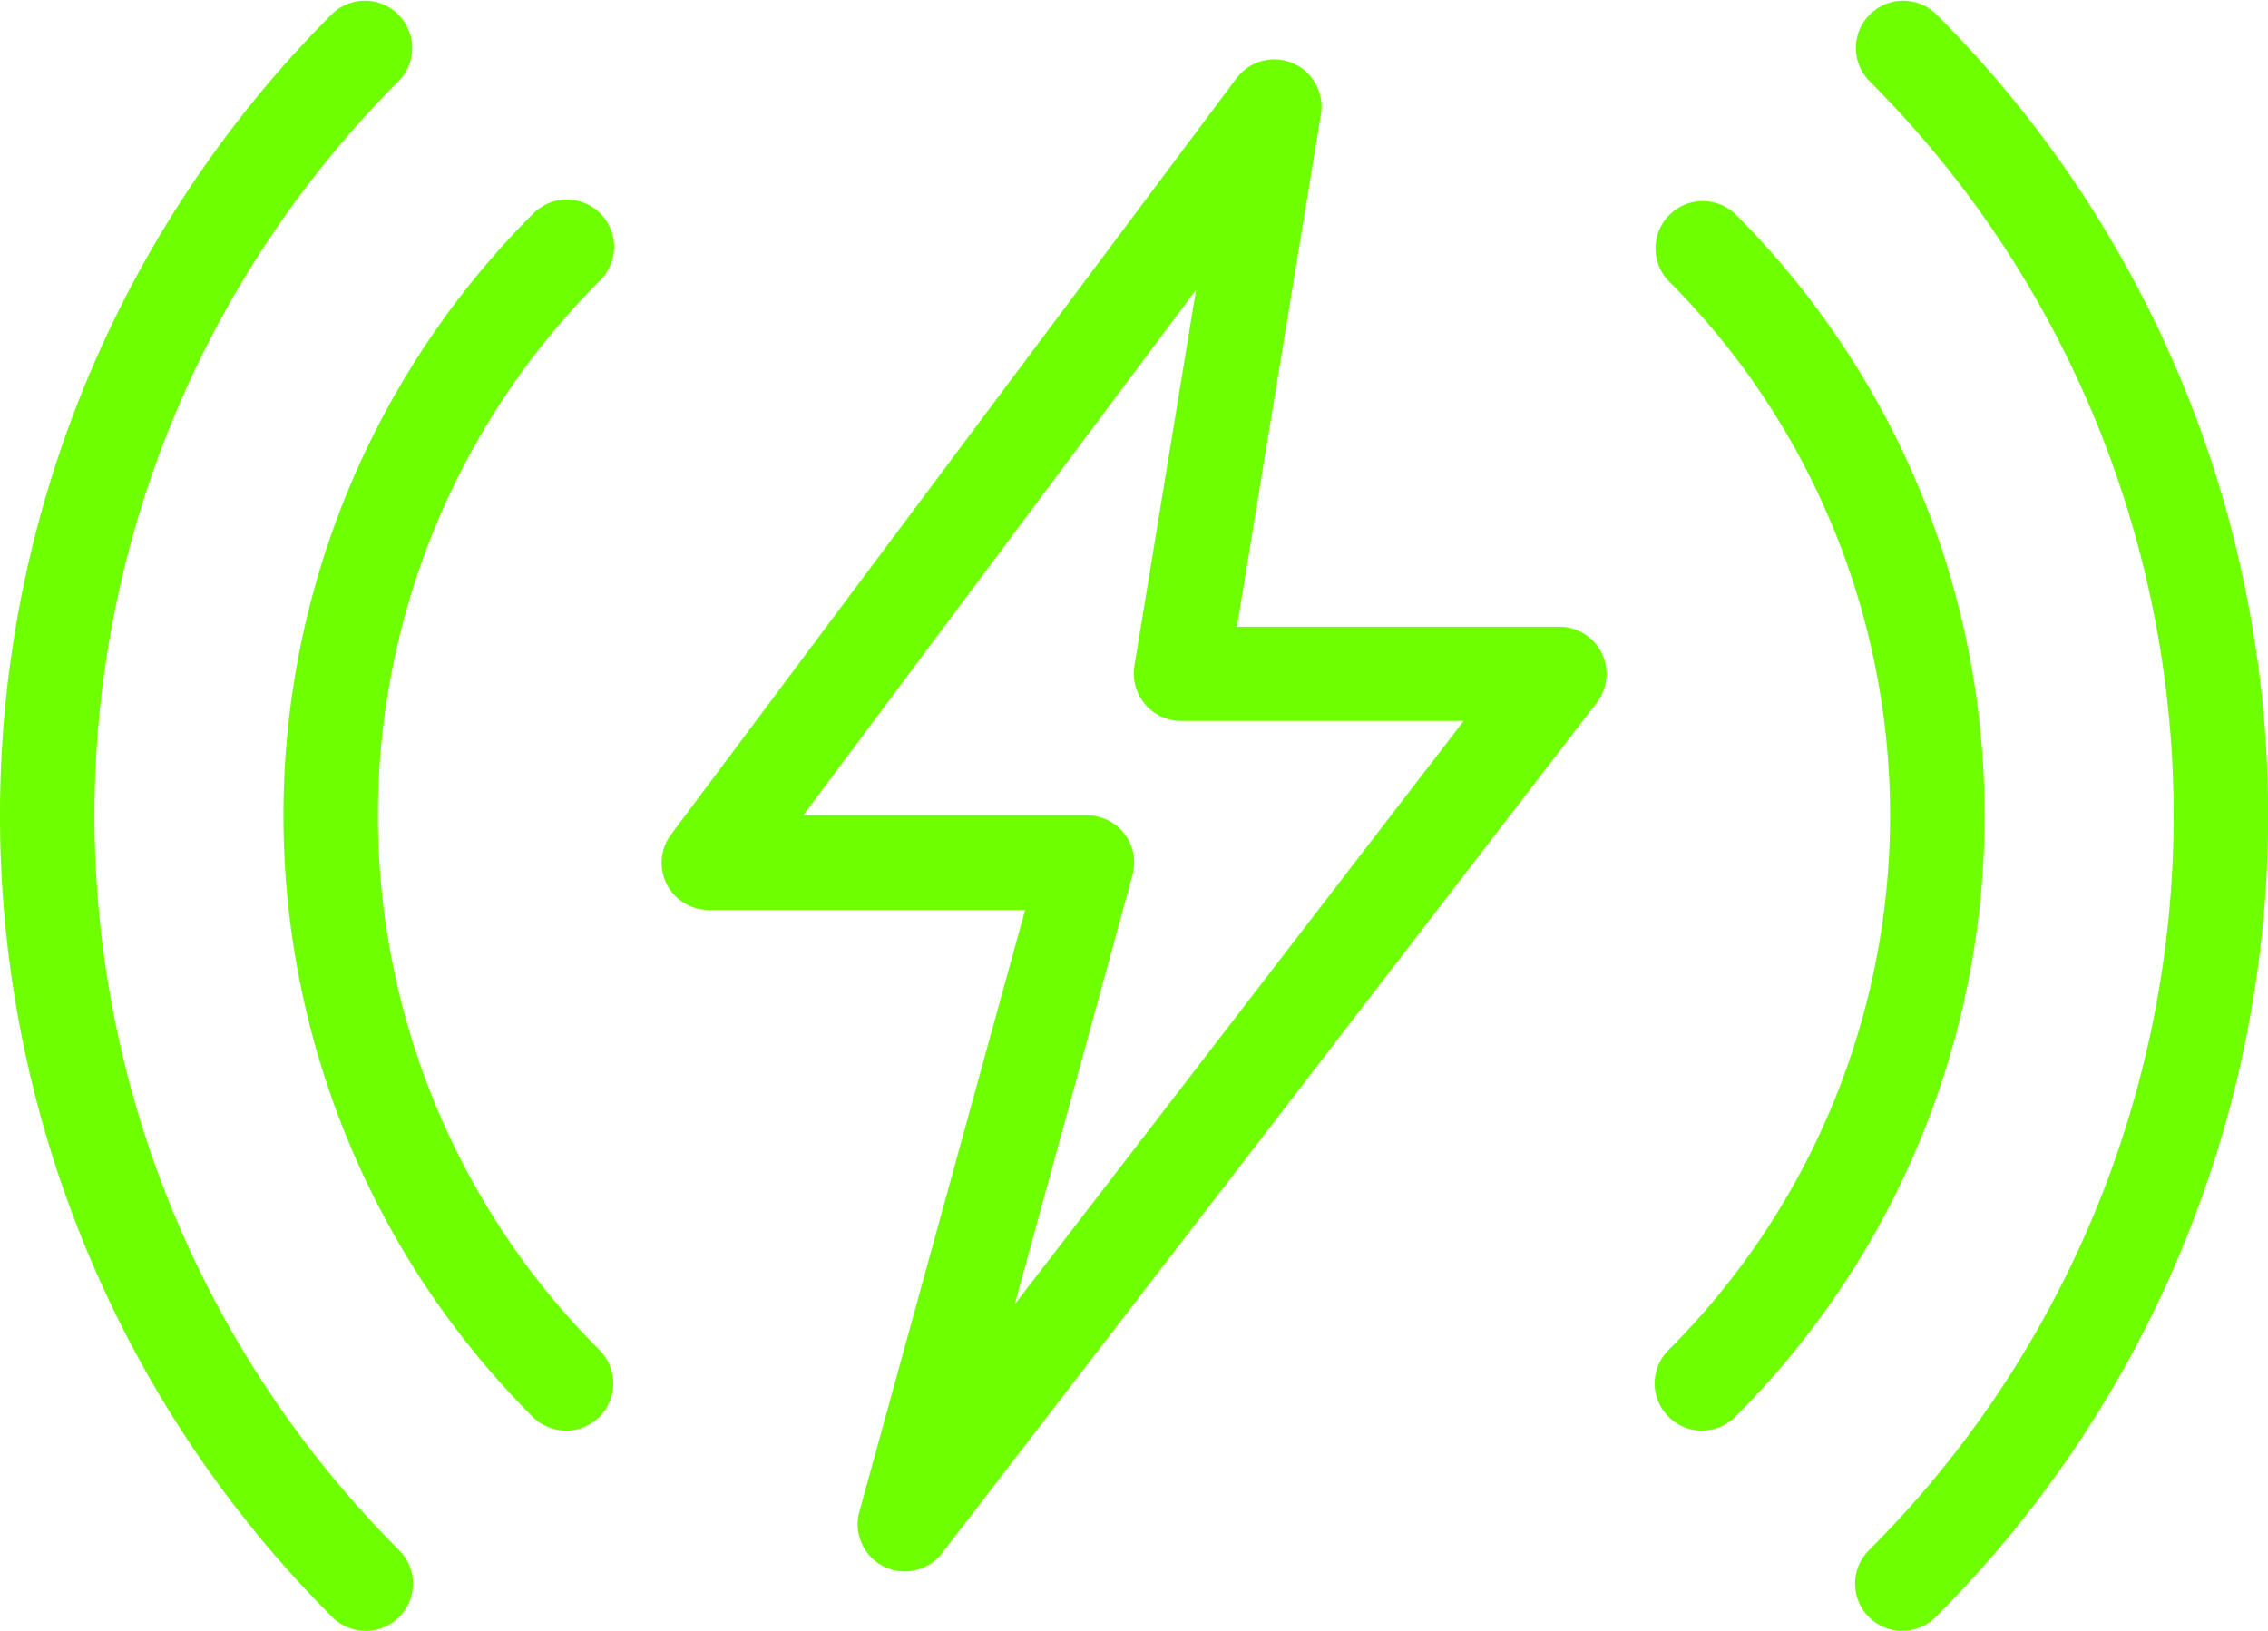
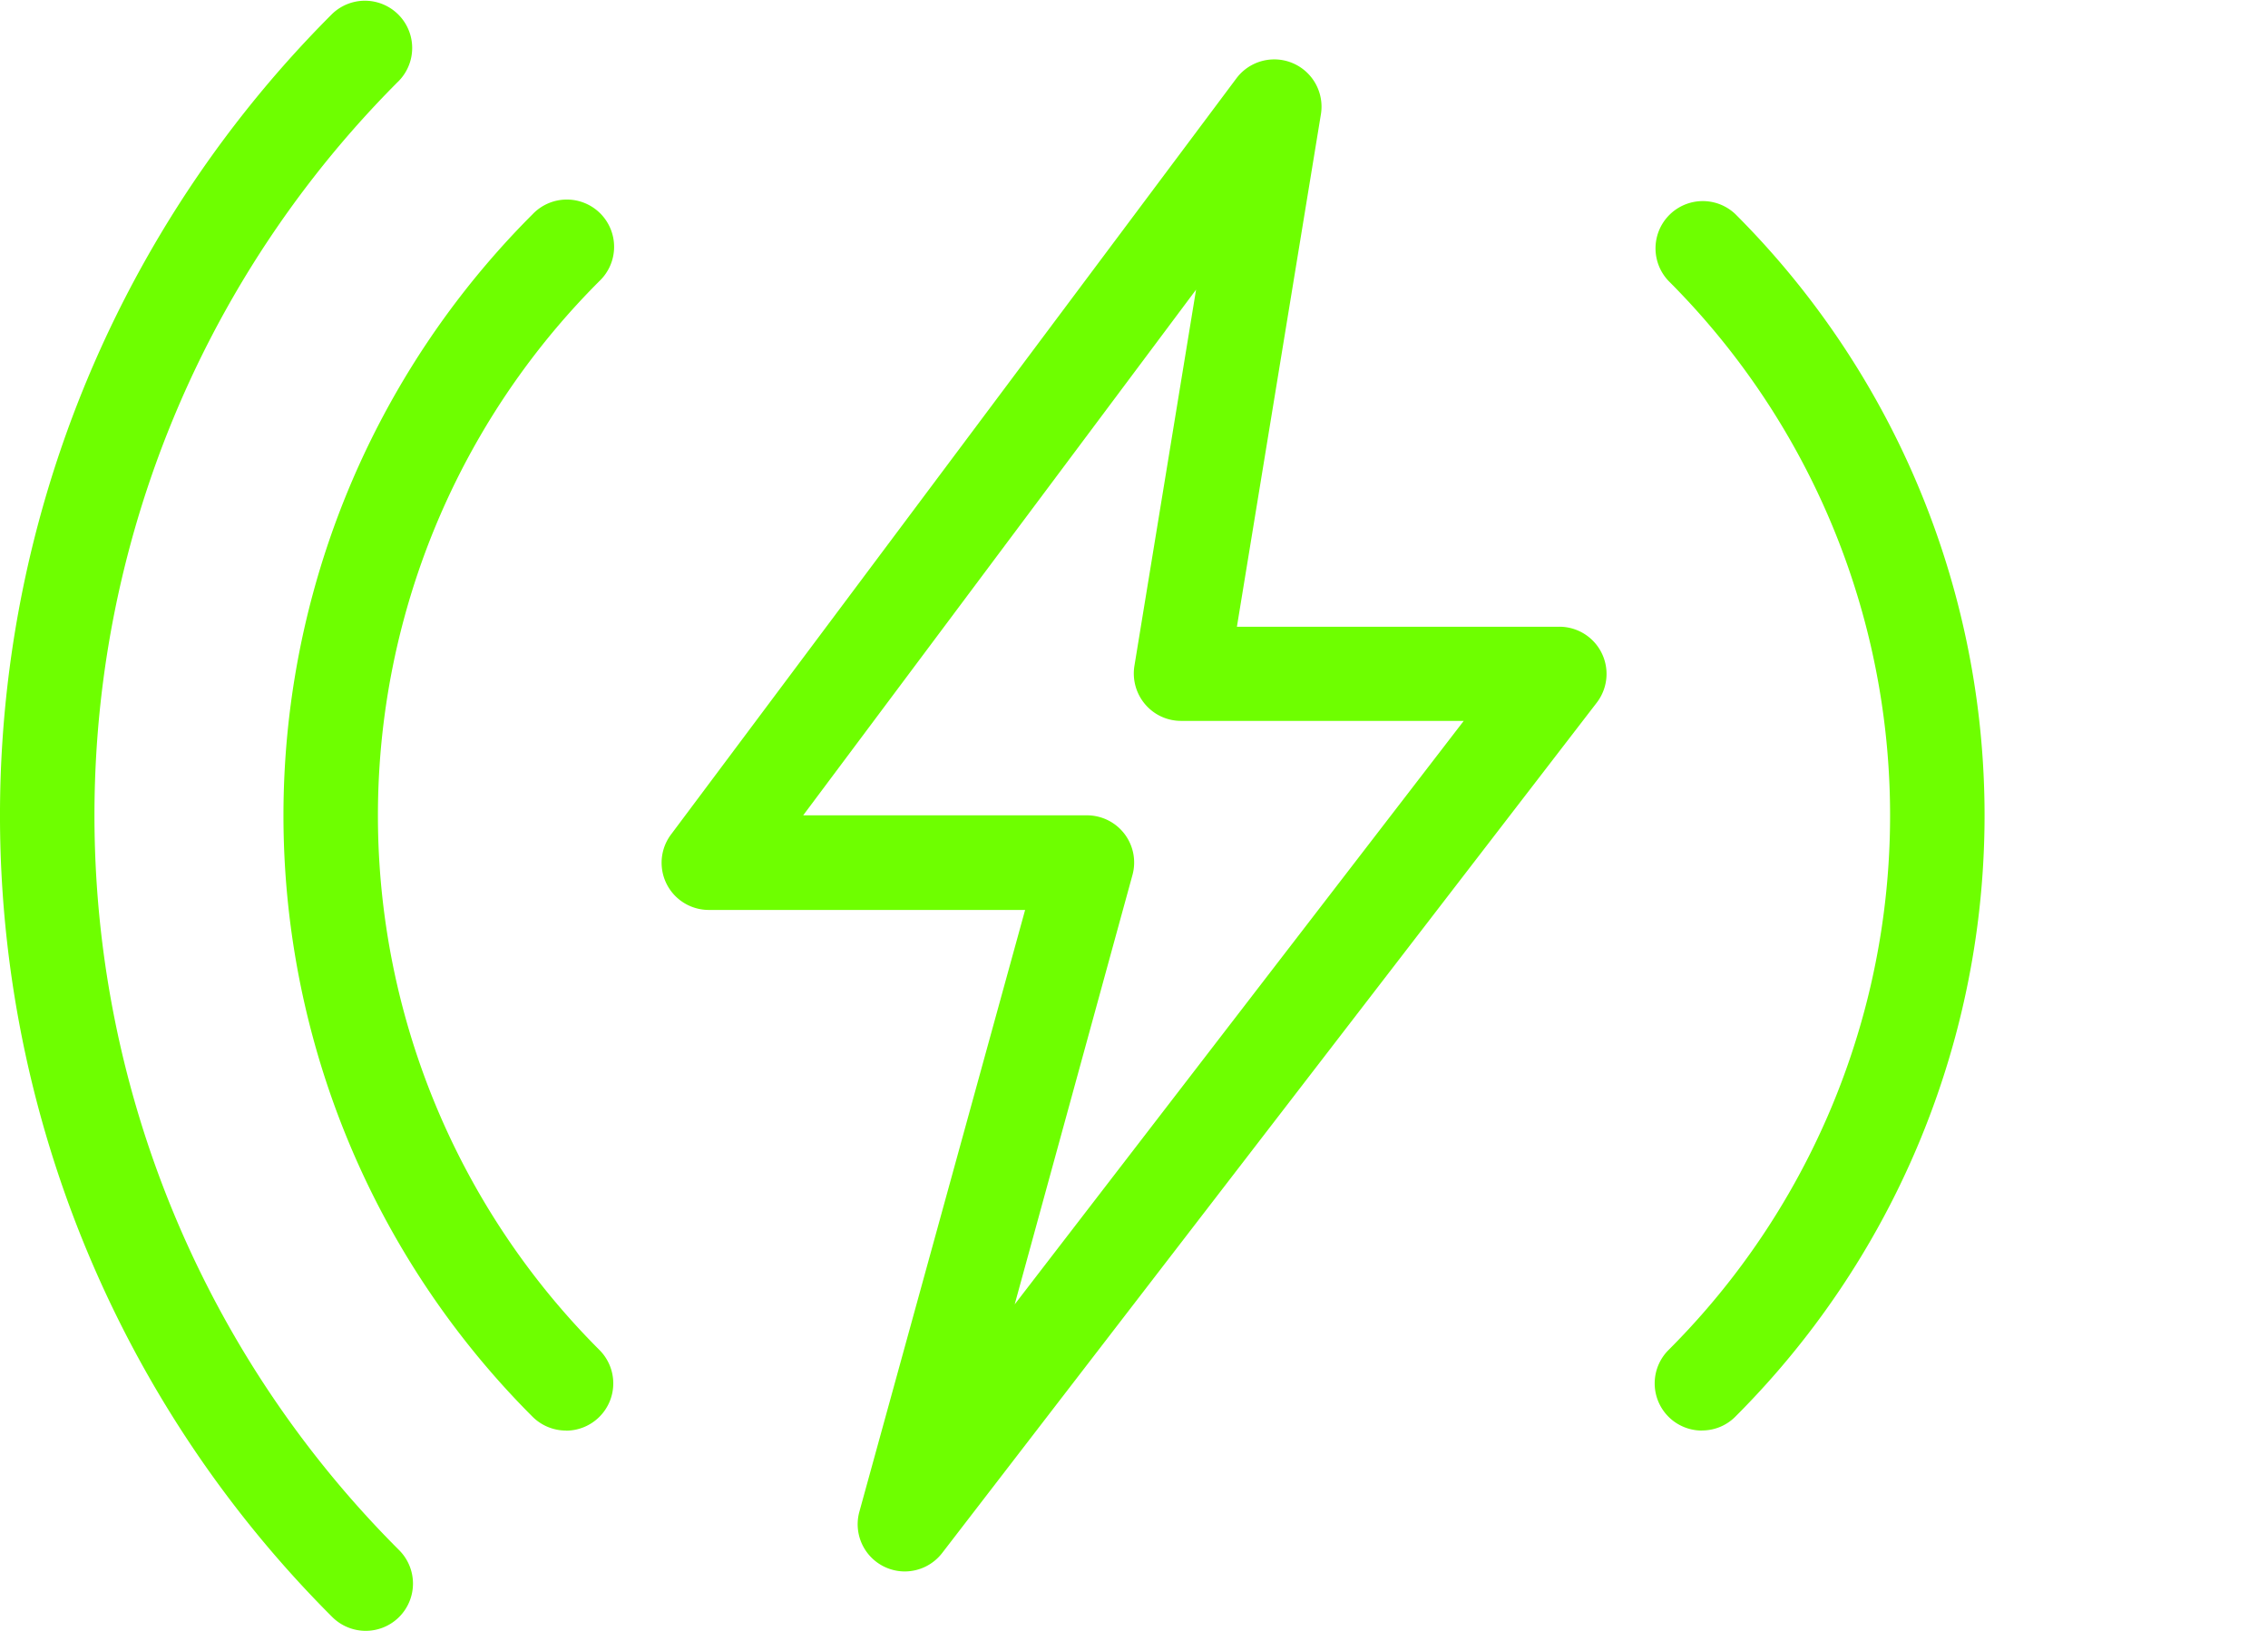
<svg xmlns="http://www.w3.org/2000/svg" width="25.047" height="18.013" viewBox="0 0 25.047 18.013">
  <g id="Group_24" data-name="Group 24" transform="translate(0 -3.371)">
    <path id="Path_27" data-name="Path 27" d="M6.12,19.078a.524.524,0,0,1-.369-.152,9.39,9.39,0,0,1,0-13.282.522.522,0,1,1,.738.738,8.345,8.345,0,0,0,0,11.806.522.522,0,0,1-.369.891Z" transform="translate(0.131 0.093)" fill="#6eff00" />
    <path id="Path_28" data-name="Path 28" d="M4.039,21.383a.524.524,0,0,1-.369-.152,12.515,12.515,0,0,1,0-17.708.522.522,0,0,1,.738.738,11.469,11.469,0,0,0,0,16.231.522.522,0,0,1-.369.891Z" fill="#6eff00" />
-     <path id="Path_29" data-name="Path 29" d="M20.152,21.383a.521.521,0,0,1-.369-.89,11.47,11.47,0,0,0,0-16.232.522.522,0,0,1,.738-.738,12.512,12.512,0,0,1,0,17.706.517.517,0,0,1-.368.153Z" transform="translate(0.857)" fill="#6eff00" />
    <path id="Path_30" data-name="Path 30" d="M18.032,19.078a.521.521,0,0,1-.369-.89,8.346,8.346,0,0,0,0-11.807.522.522,0,0,1,.738-.738,9.388,9.388,0,0,1,0,13.281.517.517,0,0,1-.368.153Z" transform="translate(0.764 0.093)" fill="#6eff00" />
    <path id="Path_31" data-name="Path 31" d="M9.685,20.7a.521.521,0,0,1-.5-.661l1.83-6.645H7.522a.521.521,0,0,1-.417-.834L13.348,4.21a.522.522,0,0,1,.933.4l-.927,5.656h3.56a.521.521,0,0,1,.413.84L10.1,20.495A.522.522,0,0,1,9.685,20.7ZM8.564,12.349H11.7a.521.521,0,0,1,.5.661l-1.3,4.74,4.959-6.444H12.74a.52.52,0,0,1-.4-.184.526.526,0,0,1-.118-.423l.681-4.156Z" transform="translate(0.306 0.027)" fill="#6eff00" />
  </g>
</svg>